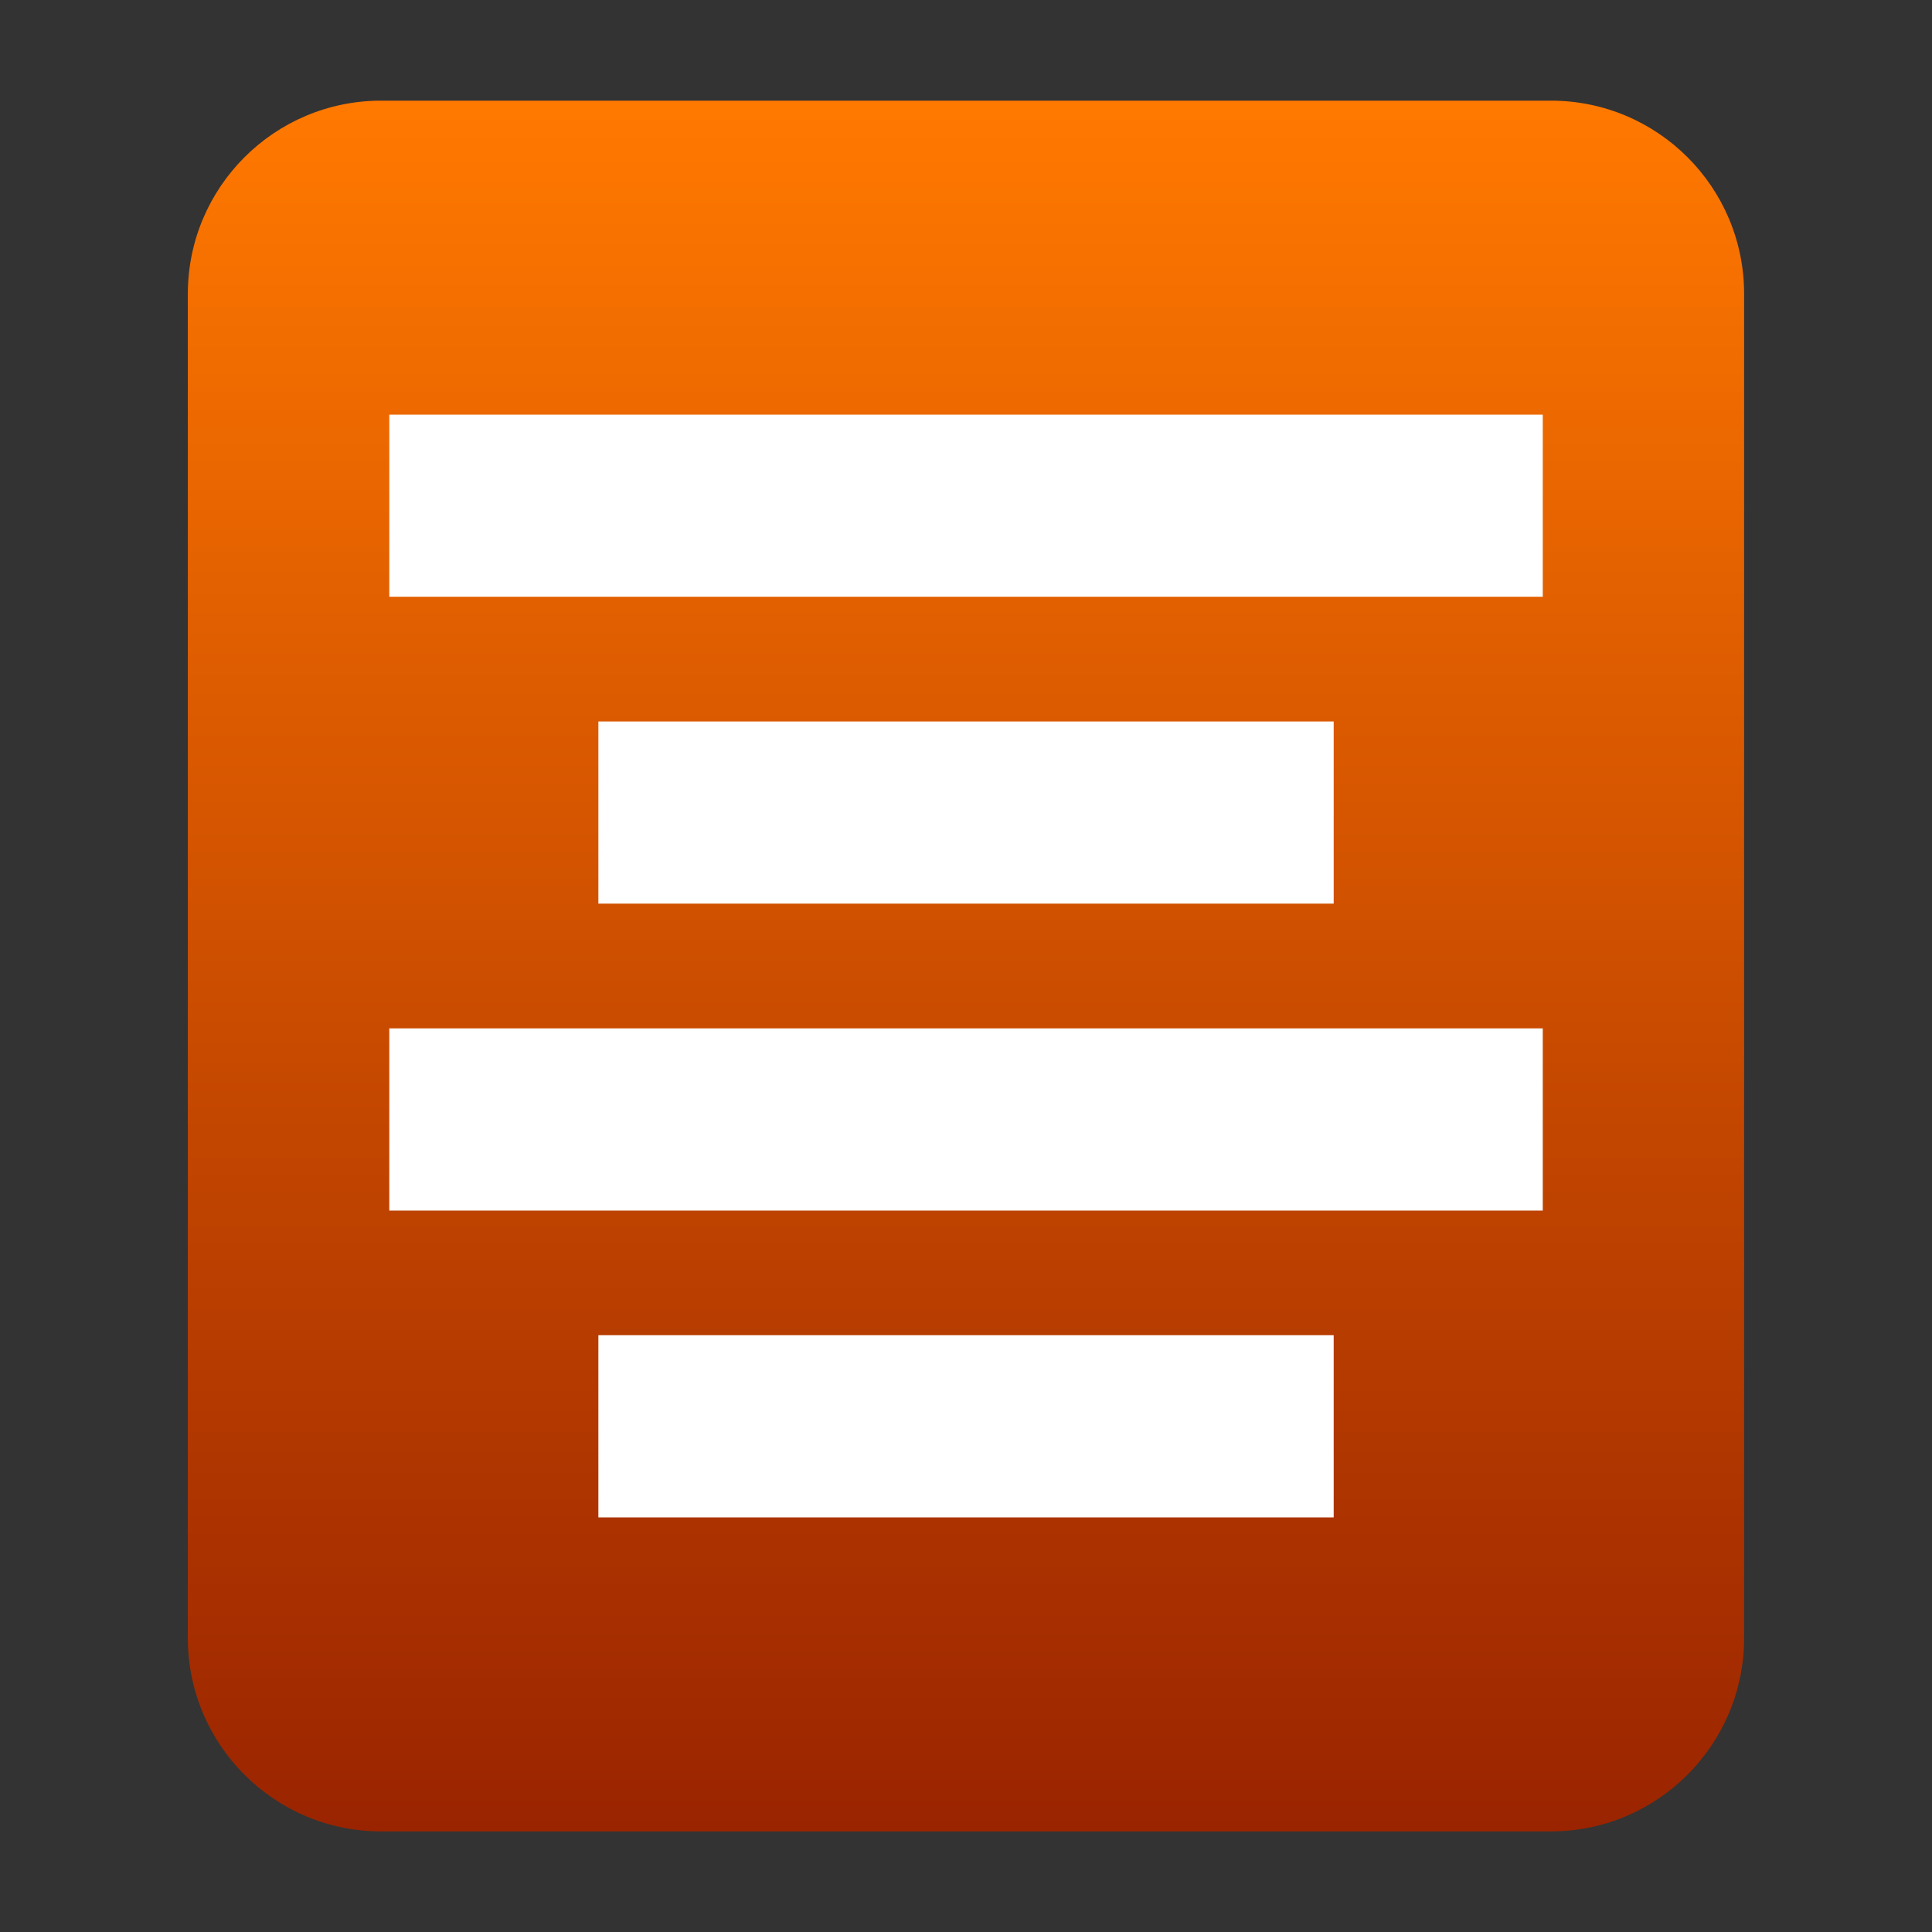
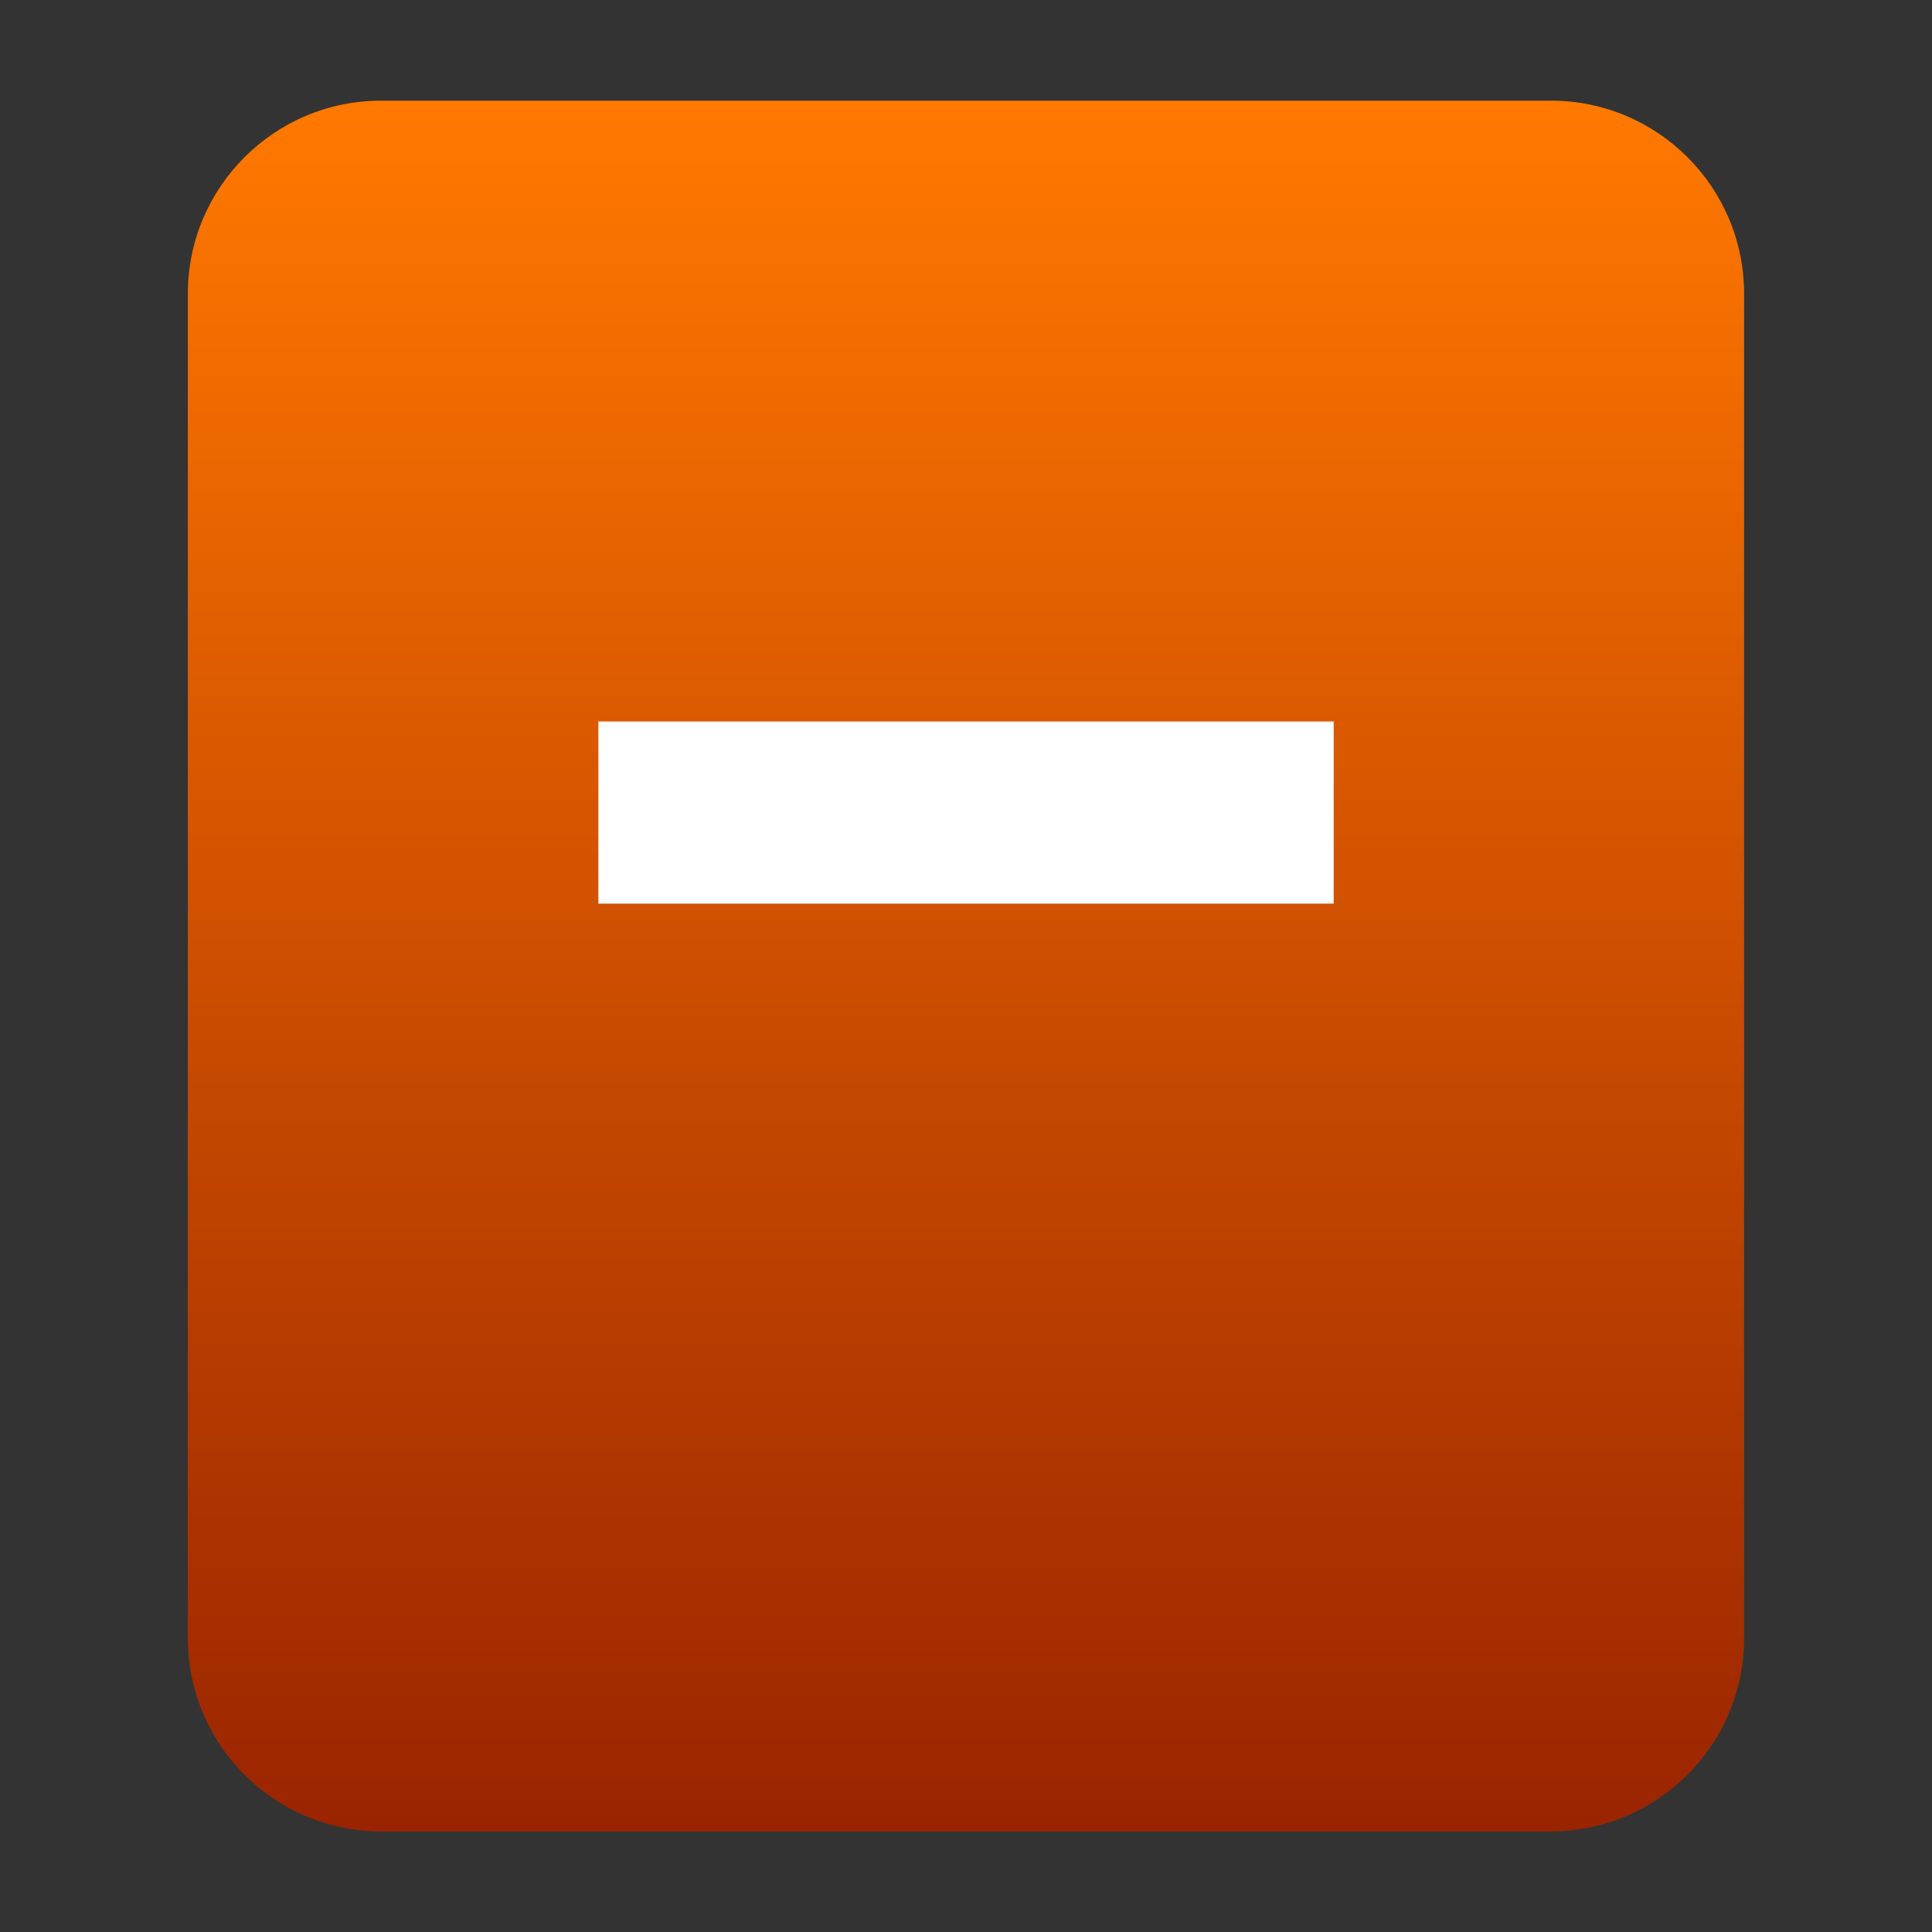
<svg xmlns="http://www.w3.org/2000/svg" xmlns:ns1="http://ns.adobe.com/AdobeIllustrator/10.0/" xmlns:ns2="http://ns.adobe.com/AdobeSVGViewerExtensions/3.0/" ns1:viewOrigin="0 32" ns1:rulerOrigin="0 0" ns1:pageBounds="0 32 32 0" width="32" height="32" viewBox="0 0 32 32" overflow="visible" enable-background="new 0 0 32 32" xml:space="preserve">
  <rect x="0" y="0" width="32" height="32" fill="#333333" stroke="none" />
  <g id="圖層_1" ns1:layer="yes" ns1:dimmedPercent="50" ns1:rgbTrio="#4F008000FFFF">
    <g>
-       <path ns1:knockout="Off" fill-rule="evenodd" clip-rule="evenodd" fill="#FFFFFF" d="M25.467,26.219H6.533V5.782h18.934V26.219z" />
      <g ns1:knockout="Off">
        <g>
          <linearGradient id="XMLID_1_" gradientUnits="userSpaceOnUse" x1="15.01" y1="1.667" x2="15.01" y2="30.334" gradientTransform="matrix(1 0 0 1 0.99 0)">
            <stop offset="0.006" style="stop-color:#FF7800" />
            <stop offset="1" style="stop-color:#9A2400" />
            <ns2:midPointStop offset="0.006" style="stop-color:#FF7800" />
            <ns2:midPointStop offset="0.5" style="stop-color:#FF7800" />
            <ns2:midPointStop offset="1" style="stop-color:#9A2400" />
          </linearGradient>
          <path ns1:knockout="Off" fill-rule="evenodd" clip-rule="evenodd" fill="url(#XMLID_1_)" d="M25.686,1.667H6.314       c-1.769,0-3.203,1.433-3.203,3.202v22.262c0,1.768,1.434,3.203,3.203,3.203h19.371c1.77,0,3.203-1.436,3.203-3.203V4.869       C28.889,3.099,27.455,1.667,25.686,1.667z" />
        </g>
      </g>
-       <path ns1:knockout="Off" fill="none" d="M32,32H0V0h32V32z" />
-       <path ns1:knockout="Off" fill-rule="evenodd" clip-rule="evenodd" fill="#FFFFFF" d="M6.448,9.884V6.868h19.105v3.016H6.448z" />
      <path ns1:knockout="Off" fill-rule="evenodd" clip-rule="evenodd" fill="#FFFFFF" d="M9.911,14.967v-3.017H22.09v3.017H9.911z" />
-       <path ns1:knockout="Off" fill-rule="evenodd" clip-rule="evenodd" fill="#FFFFFF" d="M6.448,20.051v-3.018h19.105v3.018H6.448z" />
-       <path ns1:knockout="Off" fill-rule="evenodd" clip-rule="evenodd" fill="#FFFFFF" d="M9.911,25.133v-3.018H22.09v3.018H9.911z" />
    </g>
  </g>
</svg>